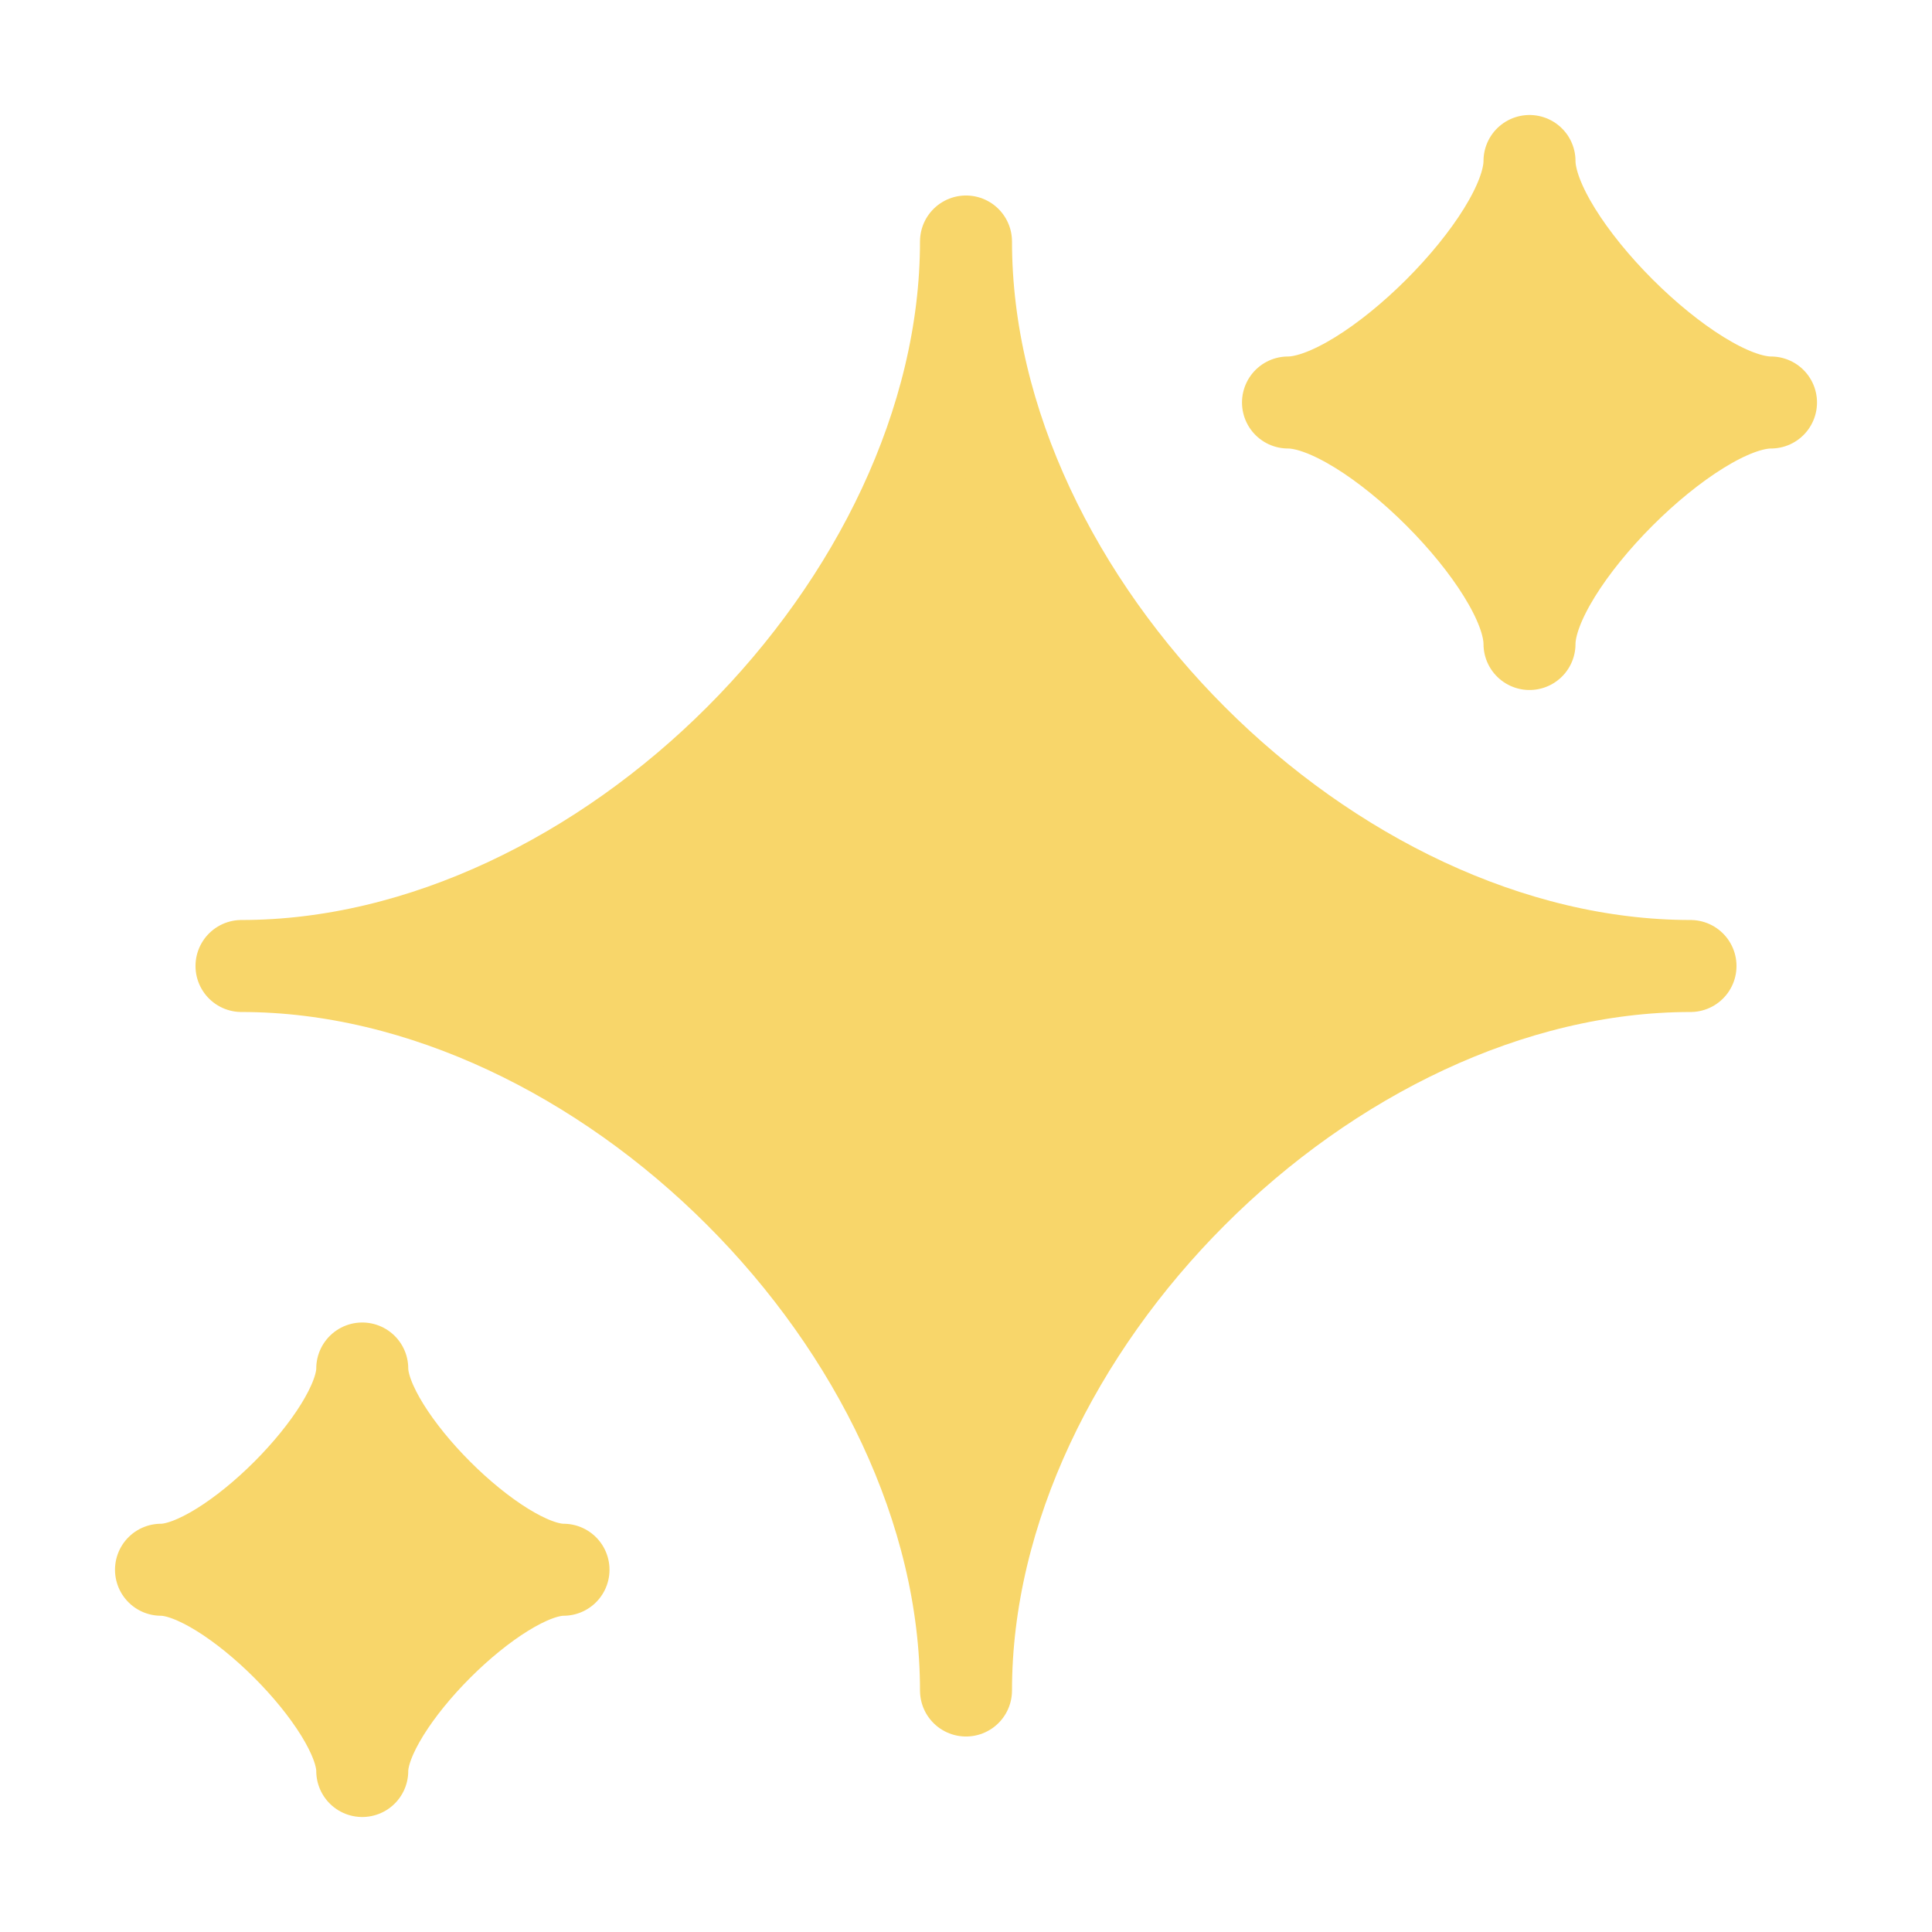
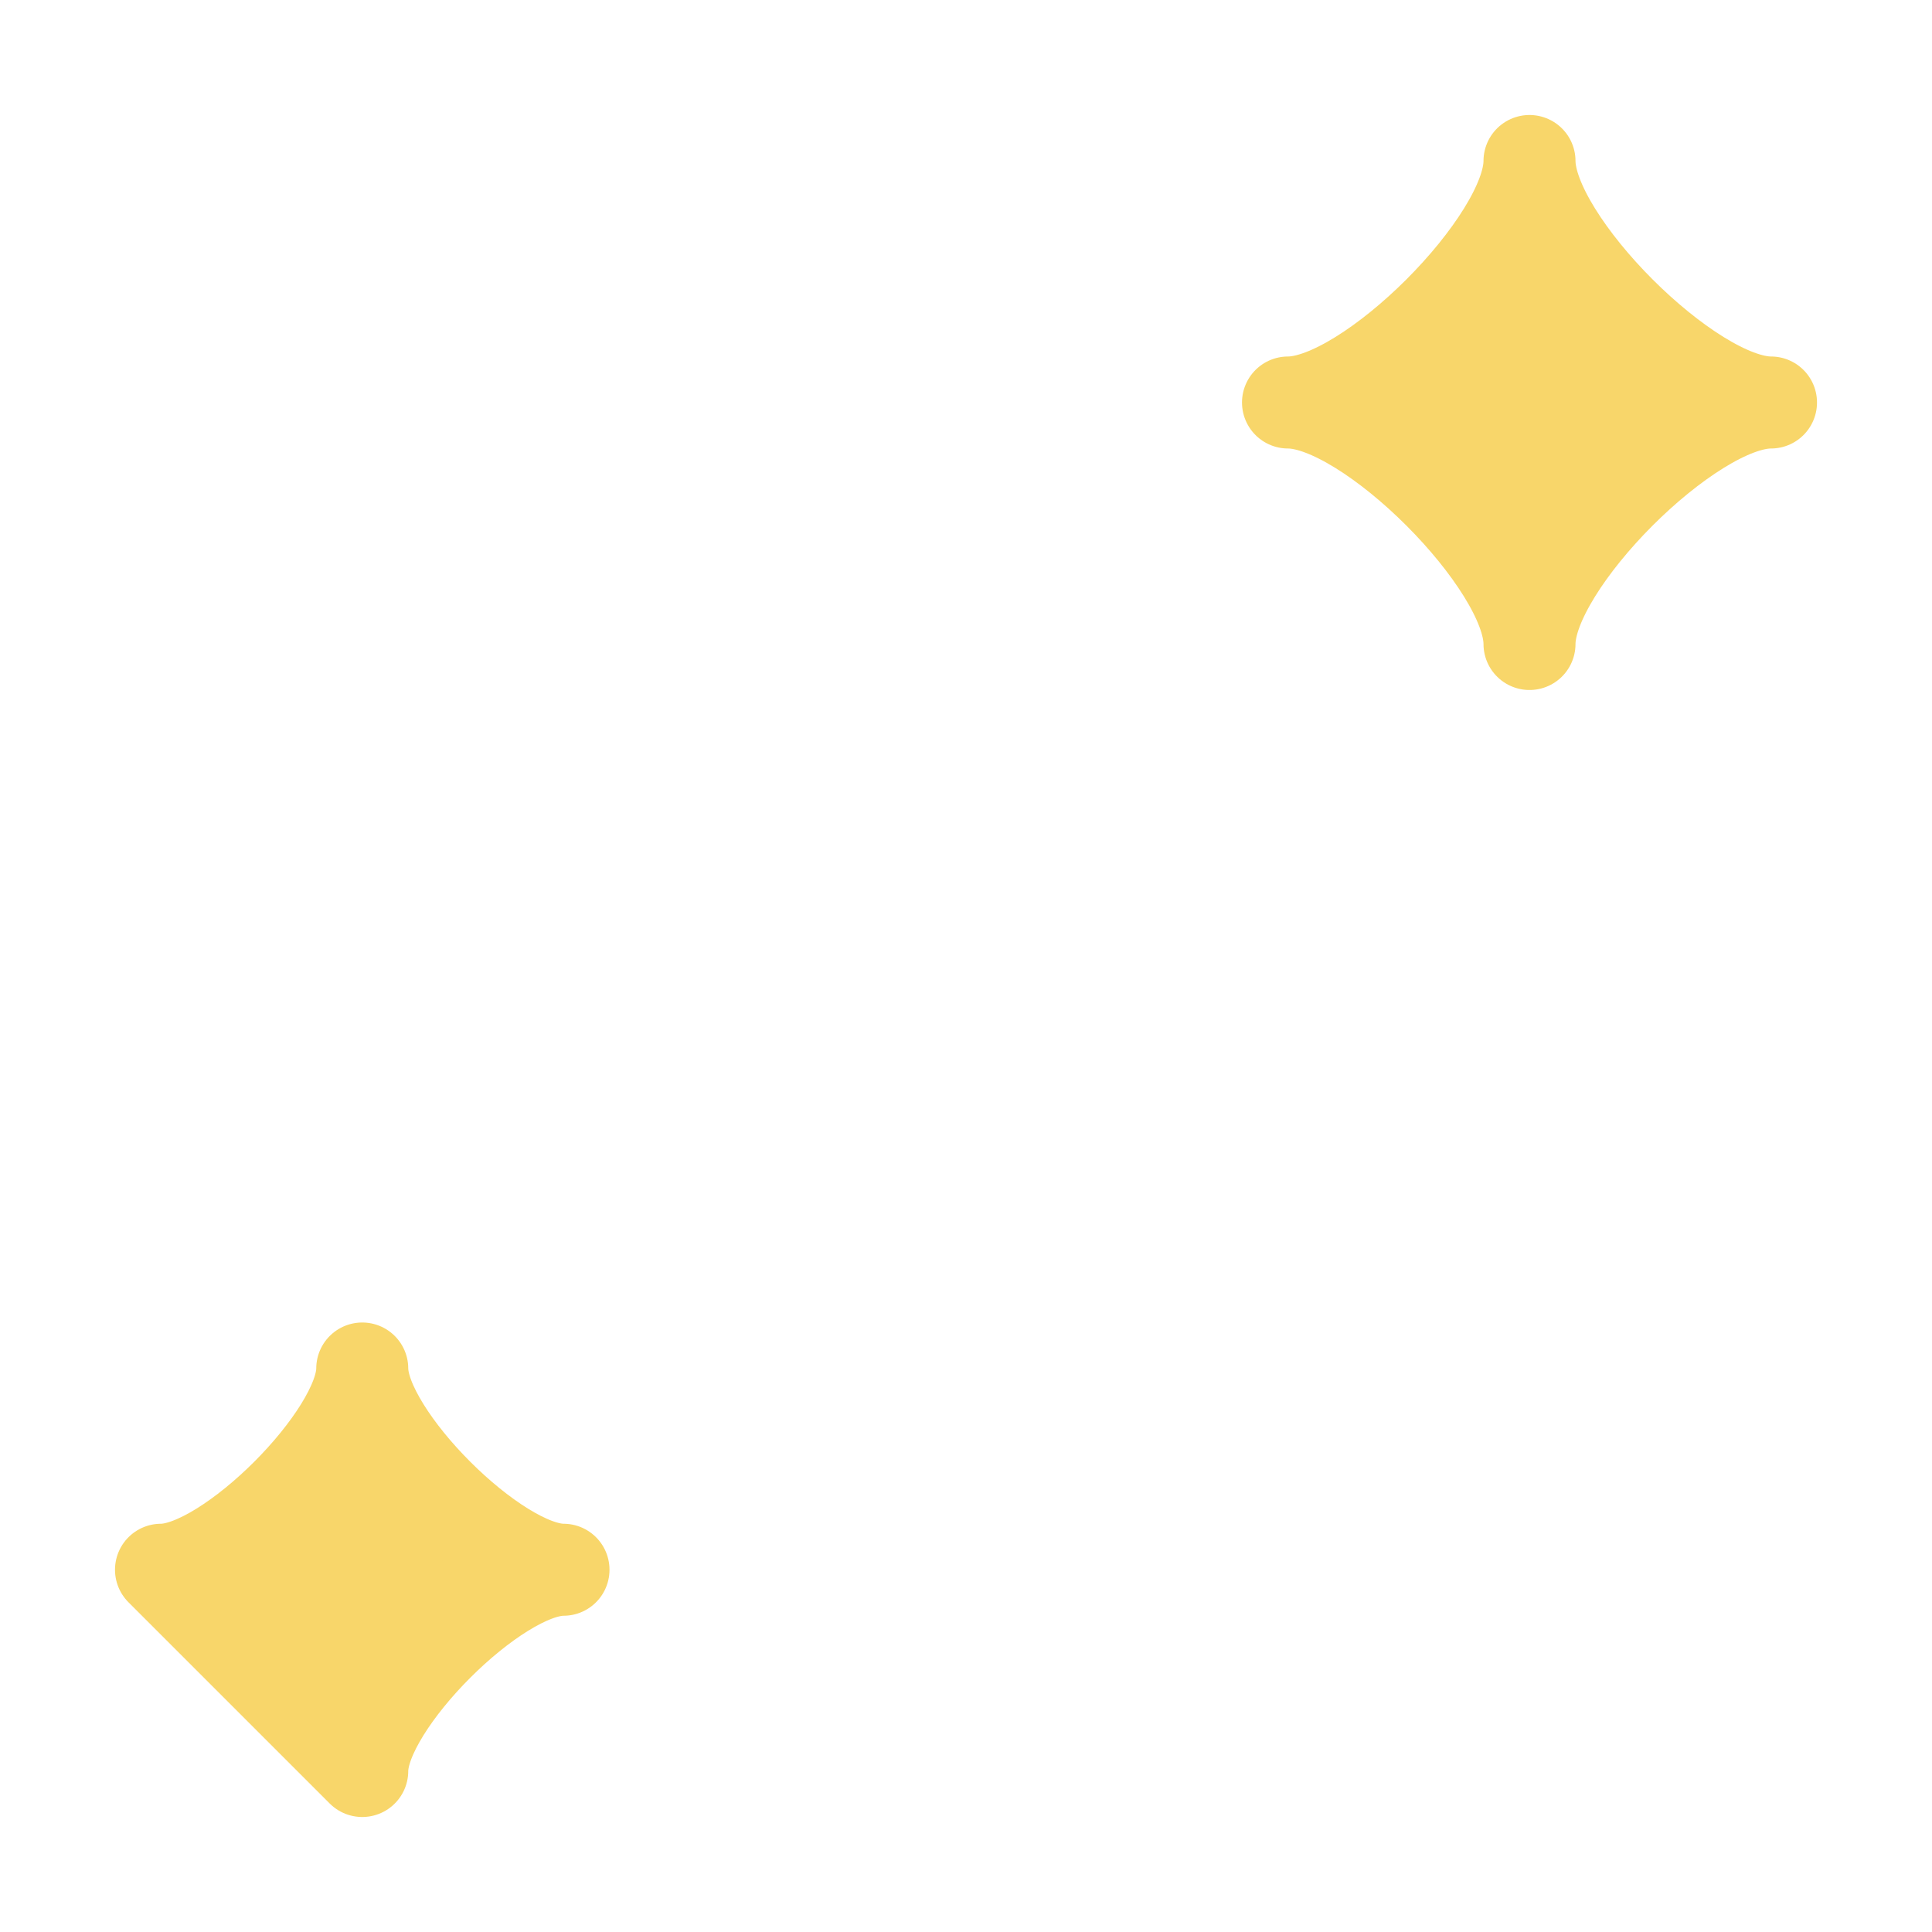
<svg xmlns="http://www.w3.org/2000/svg" width="42" height="42" viewBox="0 0 42 42" fill="none">
-   <path d="M5.25 21C13.125 21 21 13.125 21 5.25C21 13.125 28.875 21 36.75 21C28.875 21 21 28.875 21 36.75C21 28.875 13.125 21 5.25 21Z" fill="#F8D66A" stroke="#F8D66A" stroke-width="2" stroke-linejoin="round" />
-   <path d="M3.5 34.125C4.958 34.125 7.875 31.208 7.875 29.75C7.875 31.208 10.792 34.125 12.25 34.125C10.792 34.125 7.875 37.042 7.875 38.5C7.875 37.042 4.958 34.125 3.5 34.125Z" fill="#F8D66A" stroke="#F8D66A" stroke-width="2" stroke-linejoin="round" />
+   <path d="M3.5 34.125C4.958 34.125 7.875 31.208 7.875 29.75C7.875 31.208 10.792 34.125 12.25 34.125C10.792 34.125 7.875 37.042 7.875 38.5Z" fill="#F8D66A" stroke="#F8D66A" stroke-width="2" stroke-linejoin="round" />
  <path d="M28 8.75C29.75 8.75 33.25 5.25 33.25 3.5C33.25 5.25 36.75 8.75 38.5 8.75C36.75 8.75 33.25 12.25 33.25 14C33.25 12.25 29.75 8.75 28 8.75Z" fill="#F8D66A" stroke="#F8D66A" stroke-width="2" stroke-linejoin="round" />
</svg>